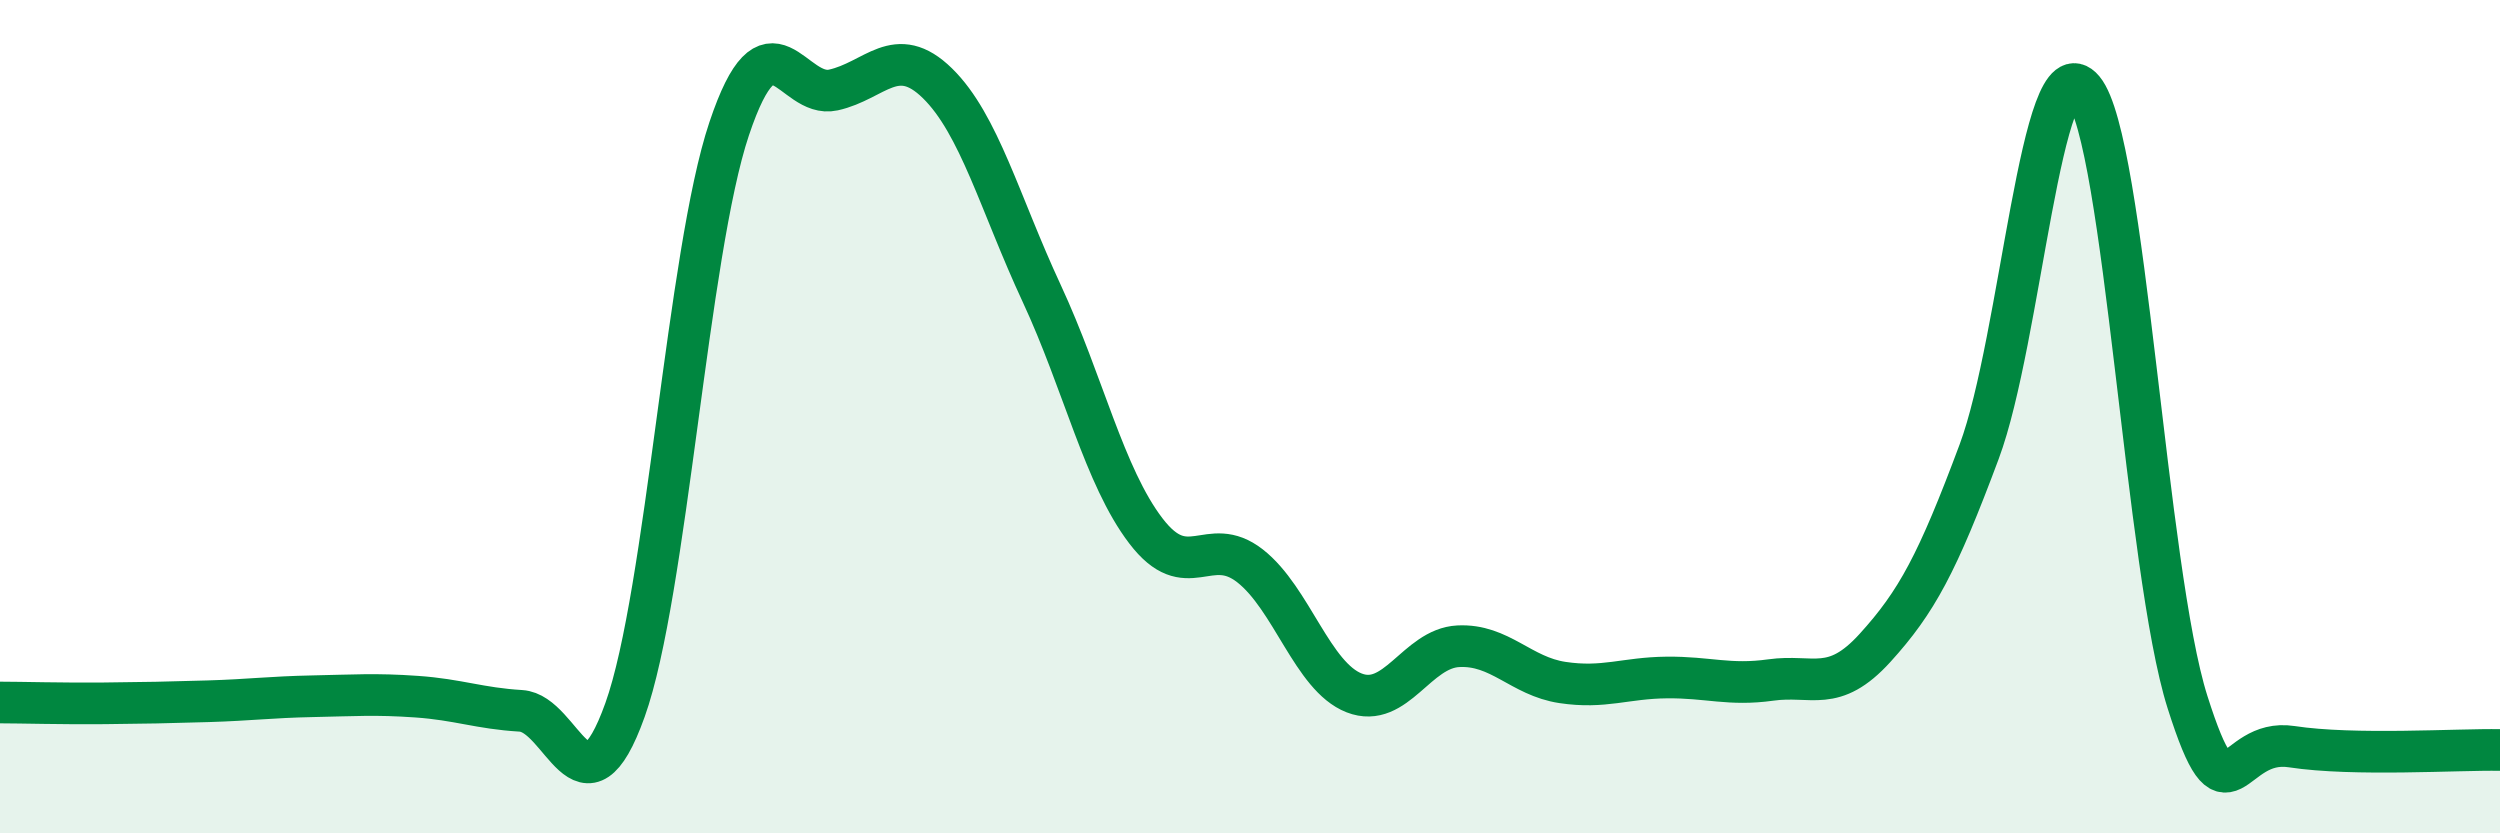
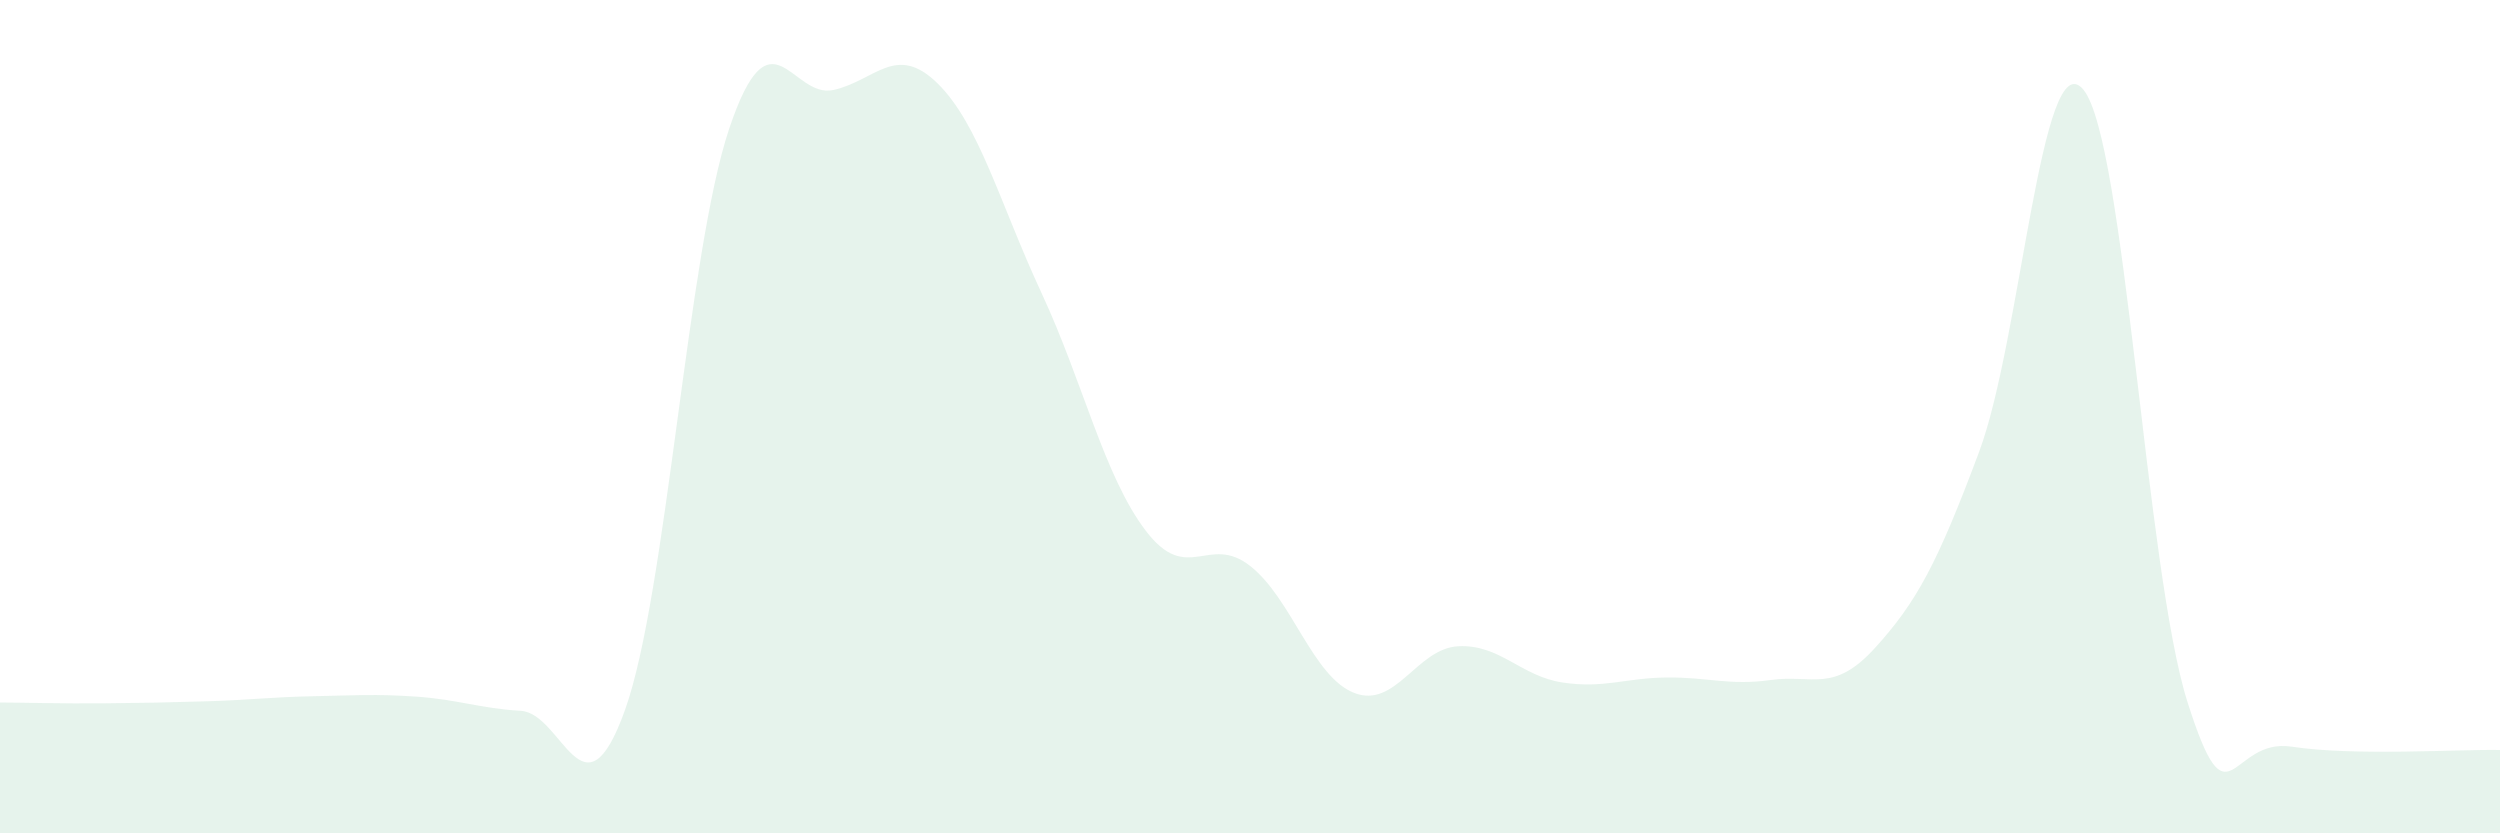
<svg xmlns="http://www.w3.org/2000/svg" width="60" height="20" viewBox="0 0 60 20">
  <path d="M 0,16.86 C 0.5,16.86 1.5,16.89 2.5,16.88 C 3.5,16.87 4,16.86 5,16.83 C 6,16.8 6.5,16.73 7.5,16.71 C 8.5,16.69 9,16.65 10,16.72 C 11,16.79 11.5,17 12.5,17.06 C 13.5,17.12 14,19.83 15,17.04 C 16,14.25 16.5,6.07 17.5,3.09 C 18.5,0.11 19,2.38 20,2.16 C 21,1.94 21.5,1.02 22.5,2 C 23.5,2.98 24,4.89 25,7.04 C 26,9.19 26.5,11.43 27.5,12.74 C 28.5,14.05 29,12.8 30,13.58 C 31,14.36 31.5,16.24 32.5,16.63 C 33.5,17.02 34,15.56 35,15.51 C 36,15.46 36.5,16.23 37.5,16.38 C 38.5,16.53 39,16.27 40,16.26 C 41,16.25 41.5,16.46 42.5,16.32 C 43.5,16.18 44,16.65 45,15.55 C 46,14.45 46.5,13.52 47.5,10.84 C 48.5,8.16 49,0.95 50,2.15 C 51,3.35 51.5,13.7 52.5,16.85 C 53.5,20 53.5,17.69 55,17.92 C 56.5,18.15 59,17.98 60,18L60 20L0 20Z" fill="#008740" opacity="0.1" stroke-linecap="round" stroke-linejoin="round" />
-   <path d="M 0,16.86 C 0.5,16.86 1.5,16.89 2.5,16.88 C 3.5,16.87 4,16.86 5,16.83 C 6,16.8 6.5,16.73 7.5,16.71 C 8.5,16.69 9,16.65 10,16.72 C 11,16.79 11.5,17 12.5,17.06 C 13.5,17.12 14,19.83 15,17.04 C 16,14.25 16.5,6.07 17.5,3.09 C 18.5,0.11 19,2.38 20,2.16 C 21,1.94 21.5,1.02 22.5,2 C 23.5,2.98 24,4.89 25,7.04 C 26,9.19 26.5,11.43 27.5,12.74 C 28.5,14.05 29,12.8 30,13.58 C 31,14.36 31.5,16.24 32.5,16.63 C 33.5,17.02 34,15.56 35,15.51 C 36,15.46 36.5,16.23 37.5,16.38 C 38.5,16.53 39,16.27 40,16.26 C 41,16.25 41.5,16.46 42.5,16.32 C 43.5,16.18 44,16.65 45,15.55 C 46,14.45 46.5,13.52 47.5,10.84 C 48.5,8.16 49,0.95 50,2.15 C 51,3.35 51.5,13.7 52.5,16.85 C 53.5,20 53.5,17.69 55,17.92 C 56.5,18.15 59,17.98 60,18" stroke="#008740" stroke-width="1" fill="none" stroke-linecap="round" stroke-linejoin="round" />
</svg>